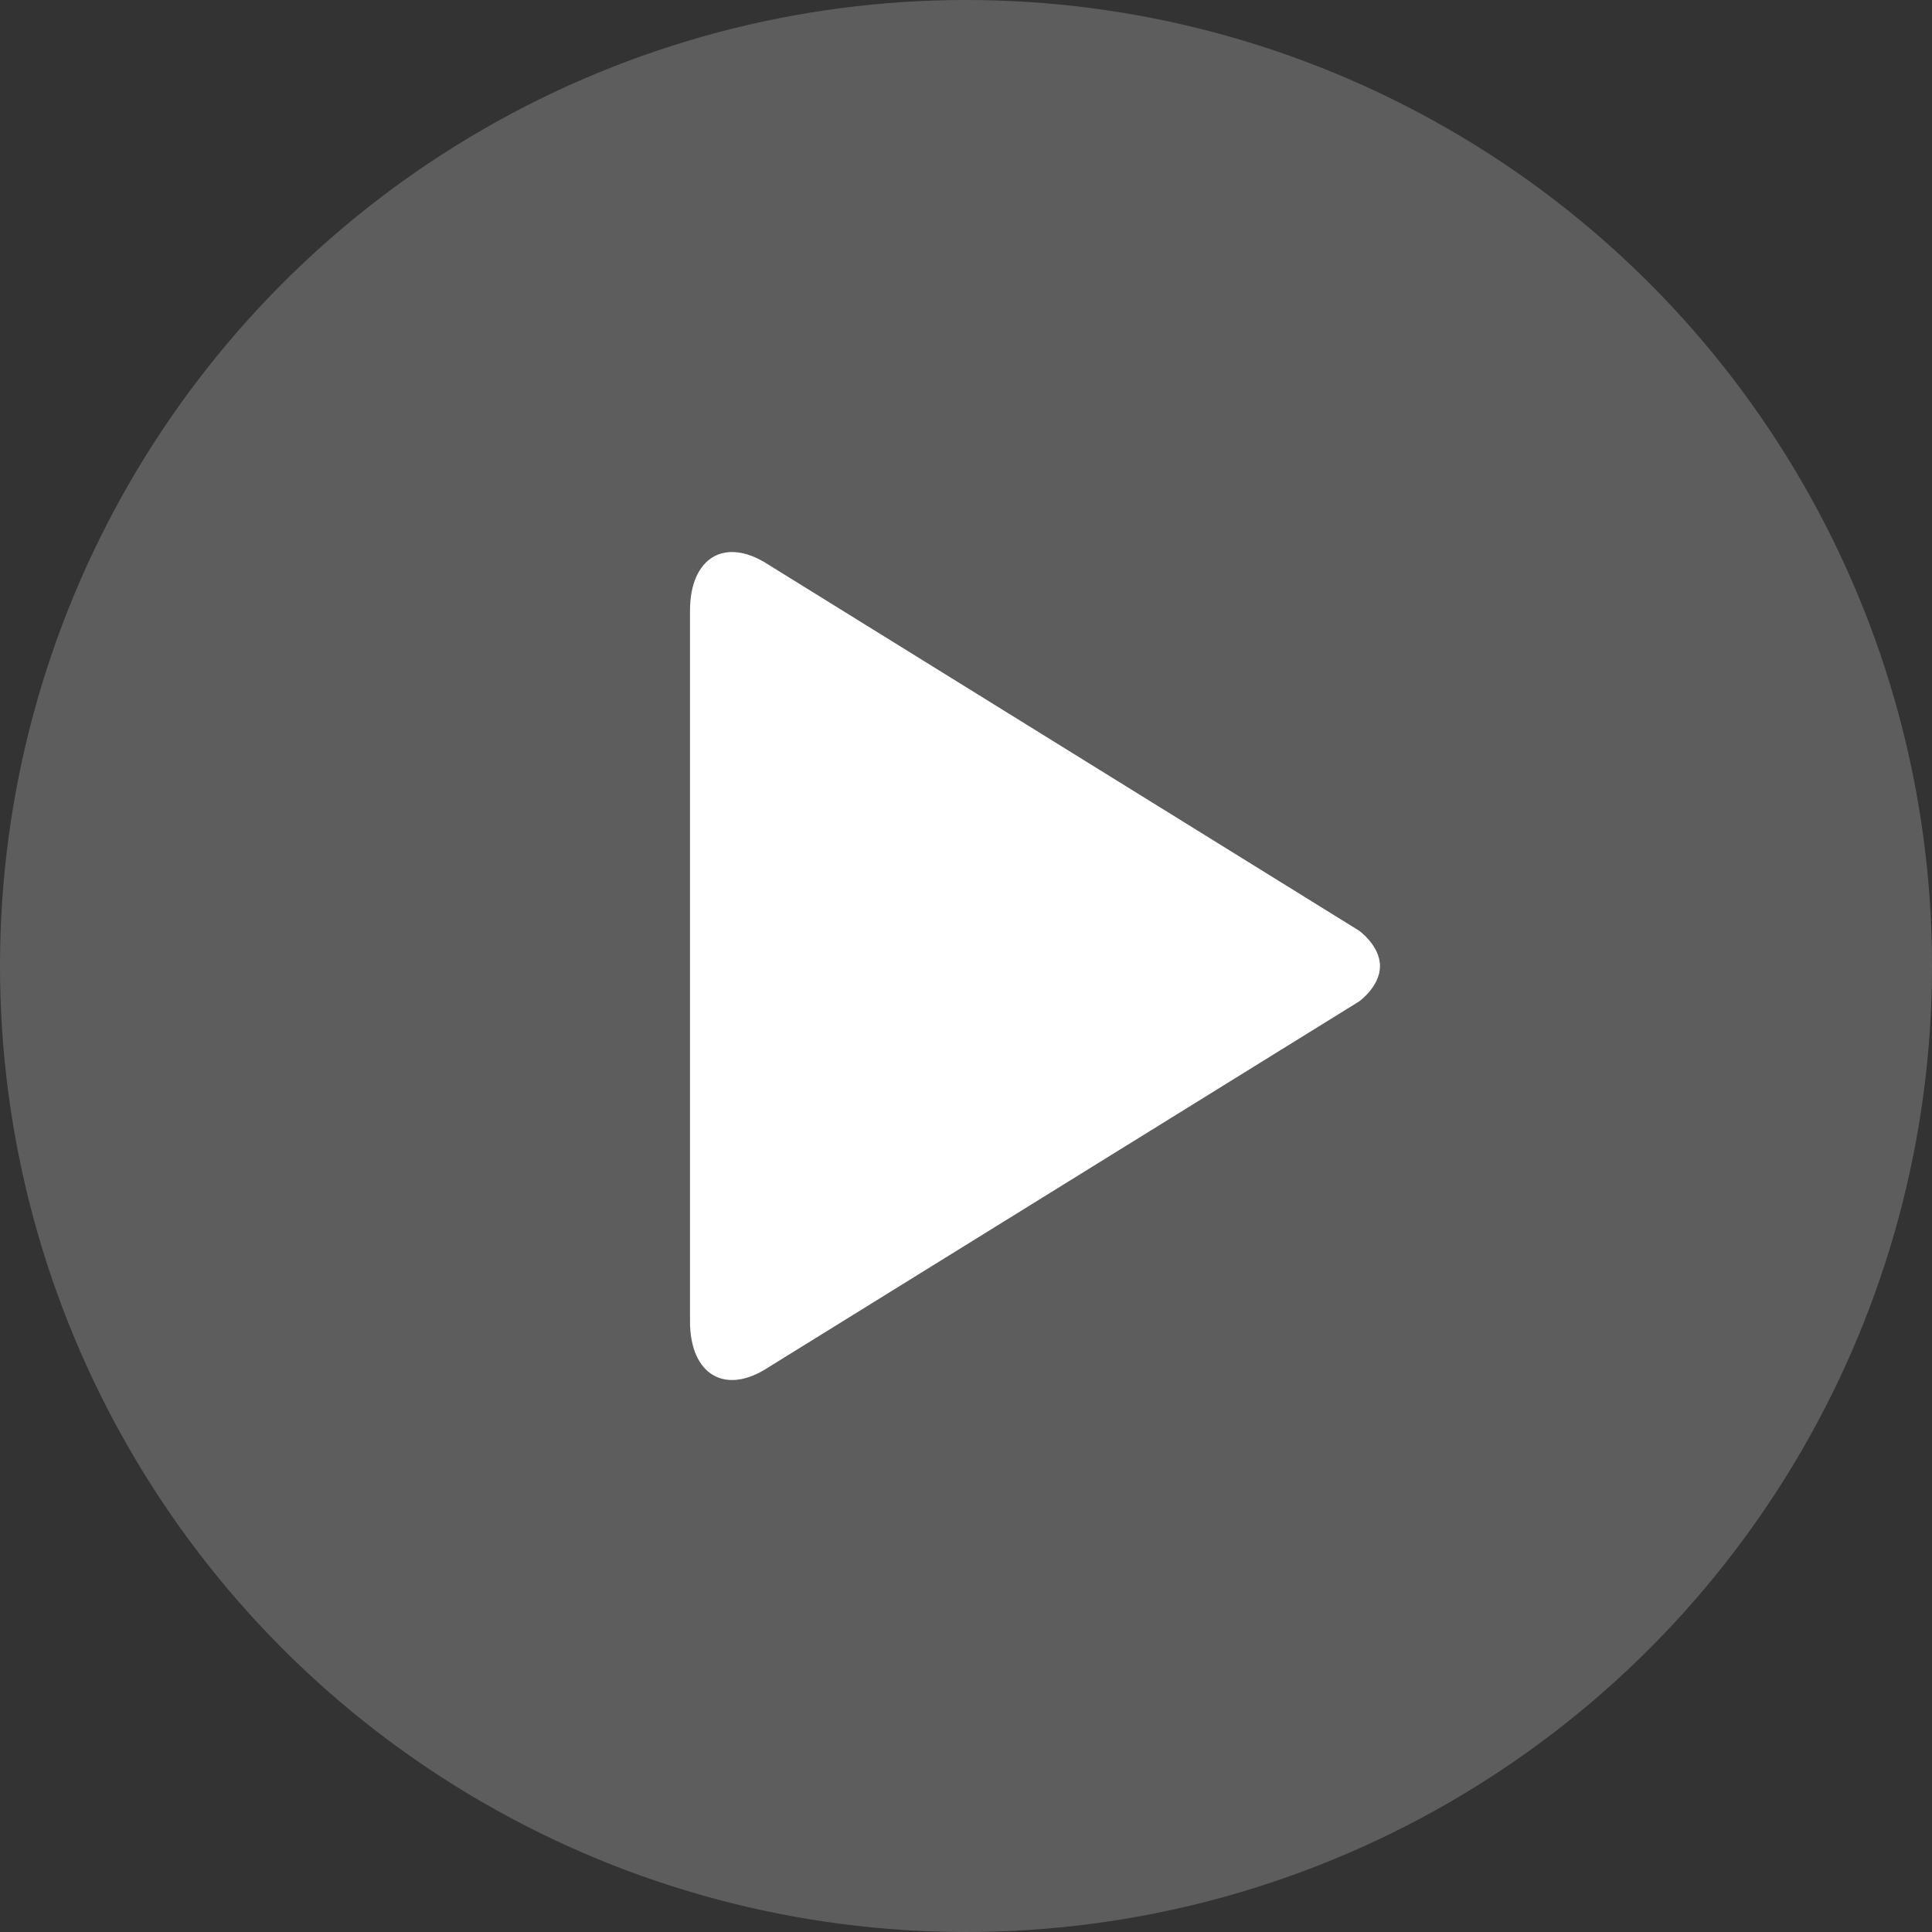
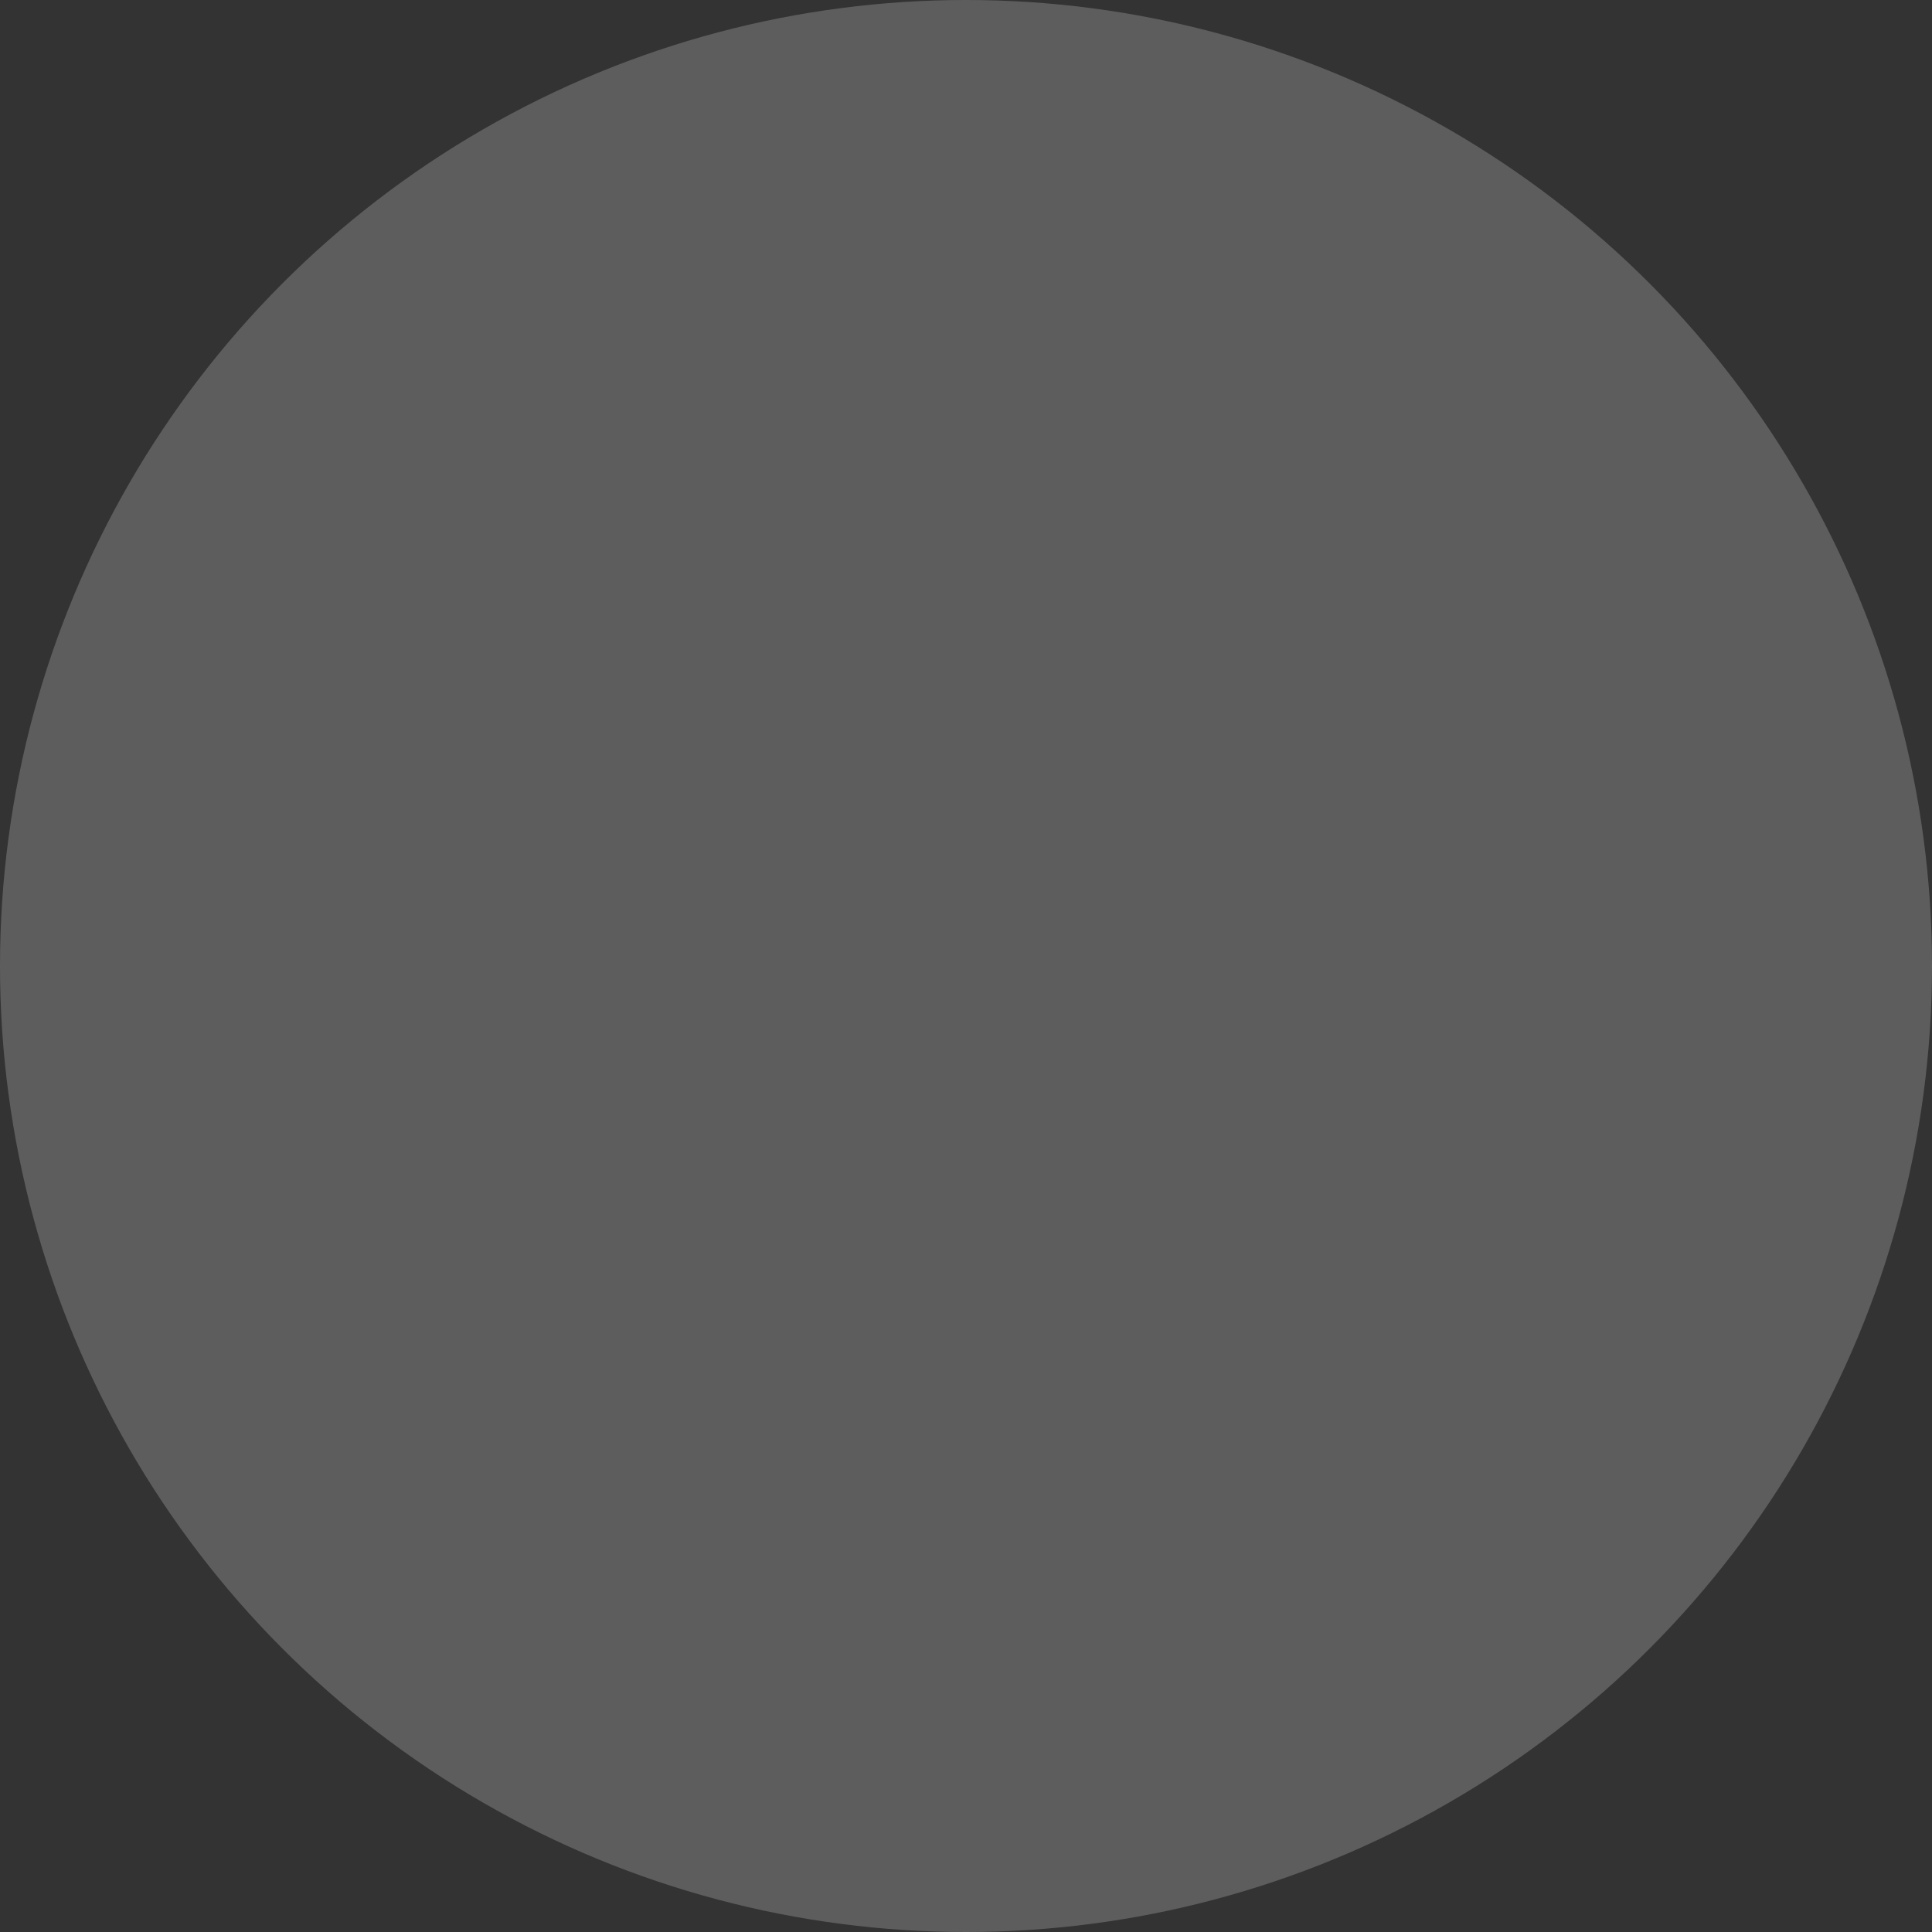
<svg xmlns="http://www.w3.org/2000/svg" height="56" viewBox="0 0 56 56" width="56">
  <rect x="0" y="0" width="56" height="56" fill="#333333" stroke="none" />
  <g fill="none" fill-rule="evenodd">
    <circle cx="28" cy="28" fill="#888" opacity=".5" r="28" />
-     <path d="m40 28.002c0 .598-.61 1.028-.61 1.028l-17.122 10.606c-1.248.818-2.268.212-2.268-1.338v-20.593c0-1.554 1.02-2.156 2.27-1.34l17.122 10.61c-.002 0 .608.43.608 1.028z" fill="#fff" fill-rule="nonzero" />
  </g>
</svg>